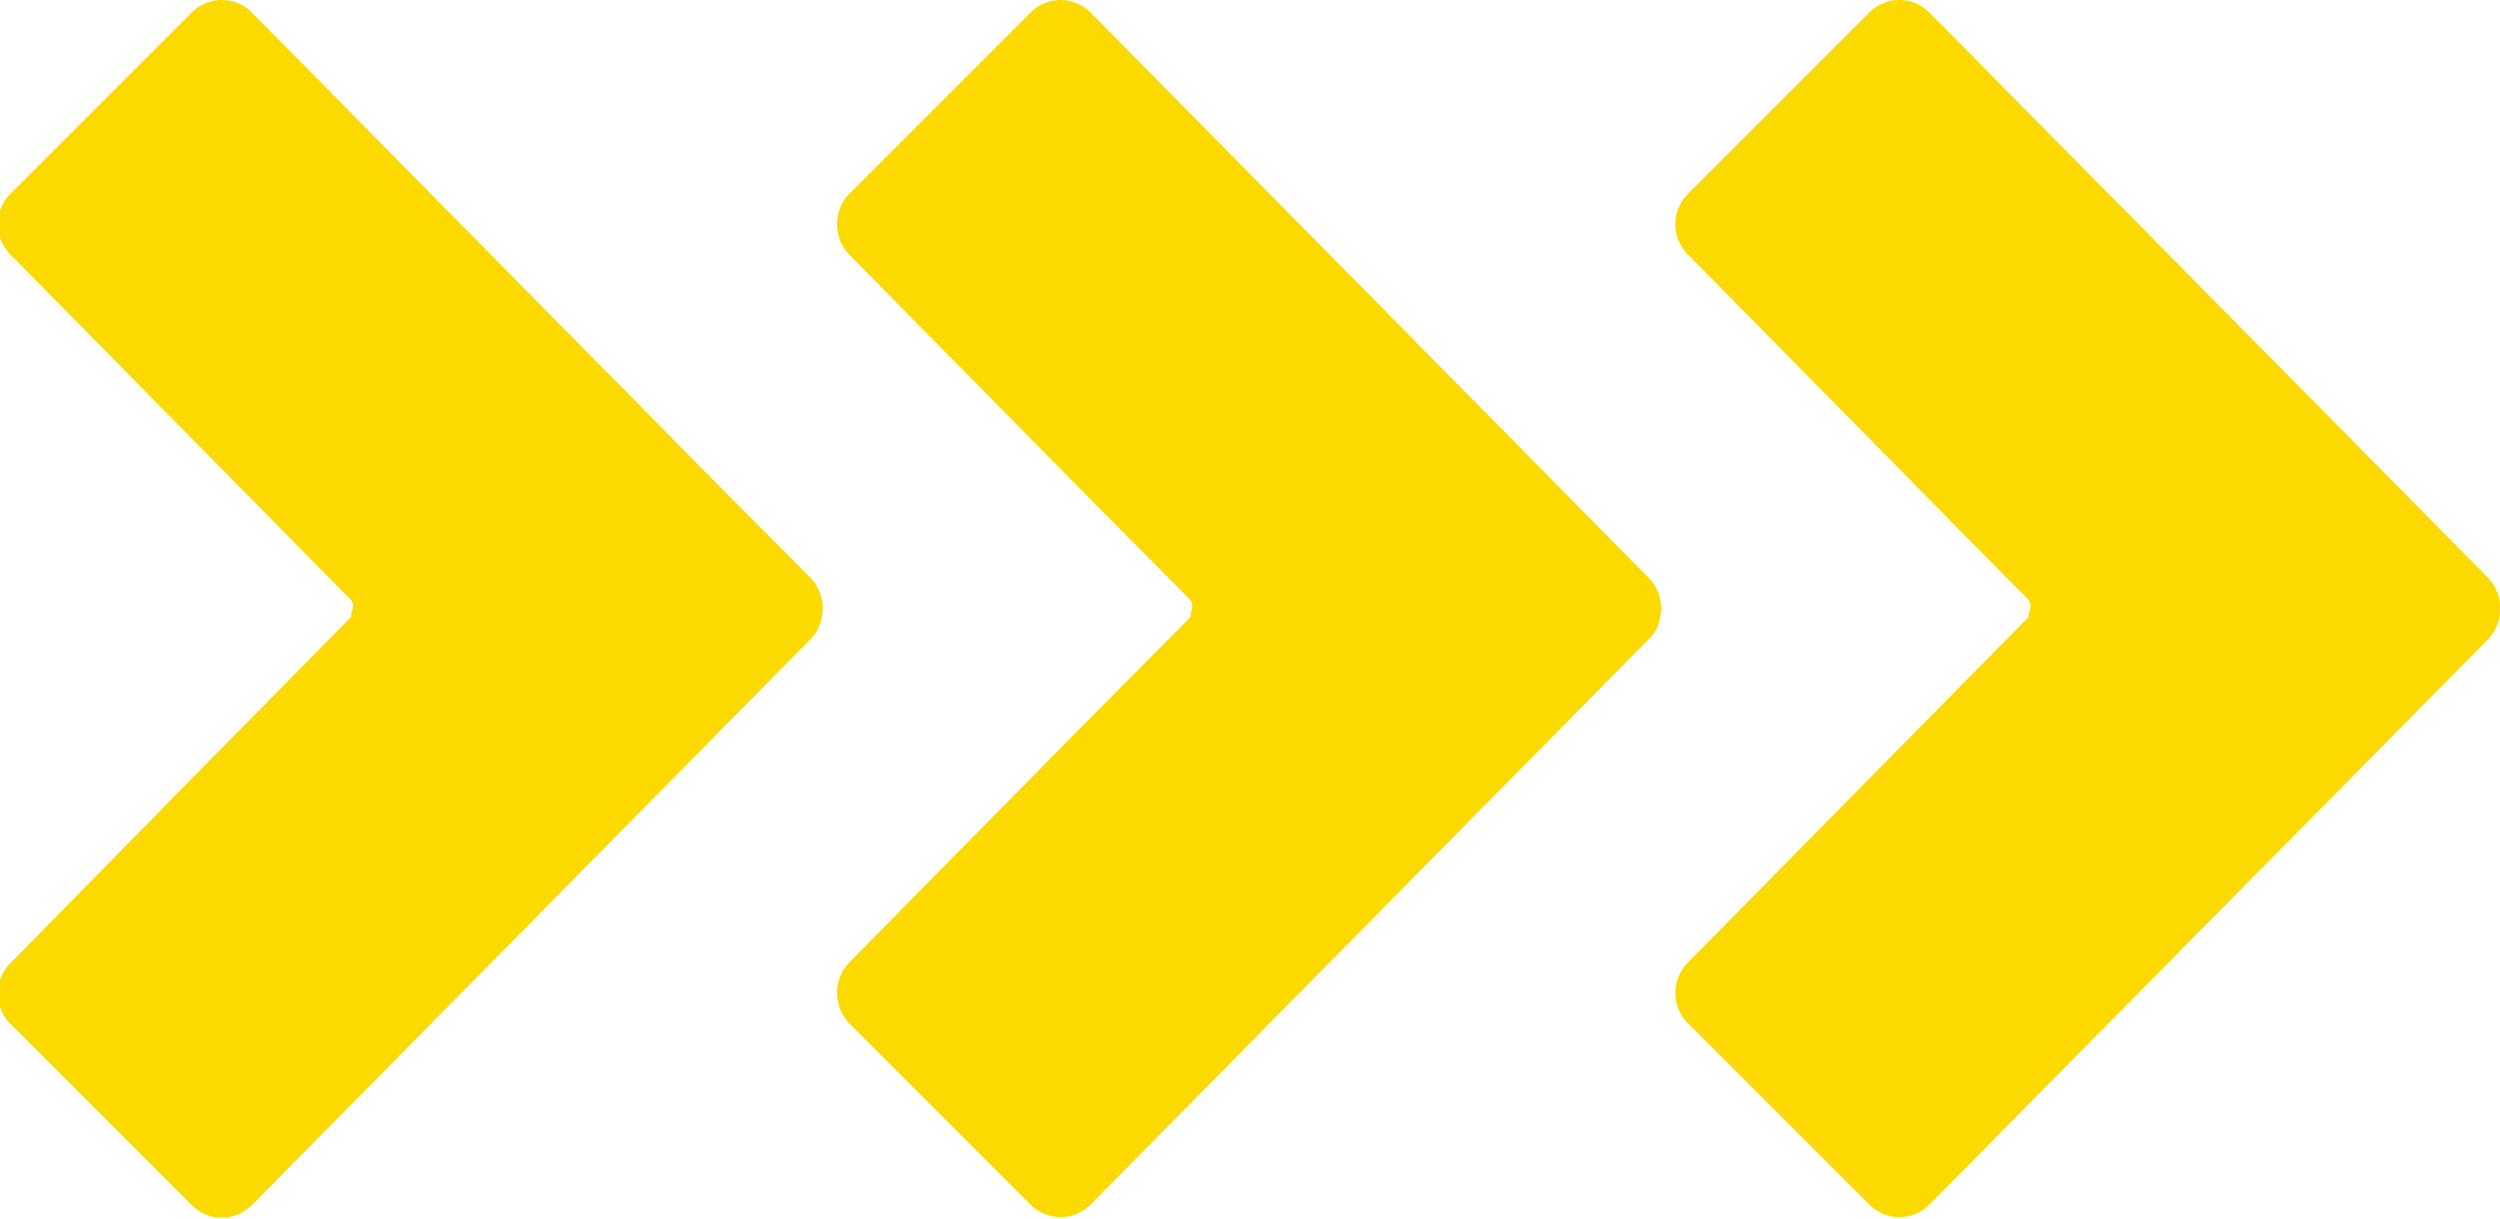
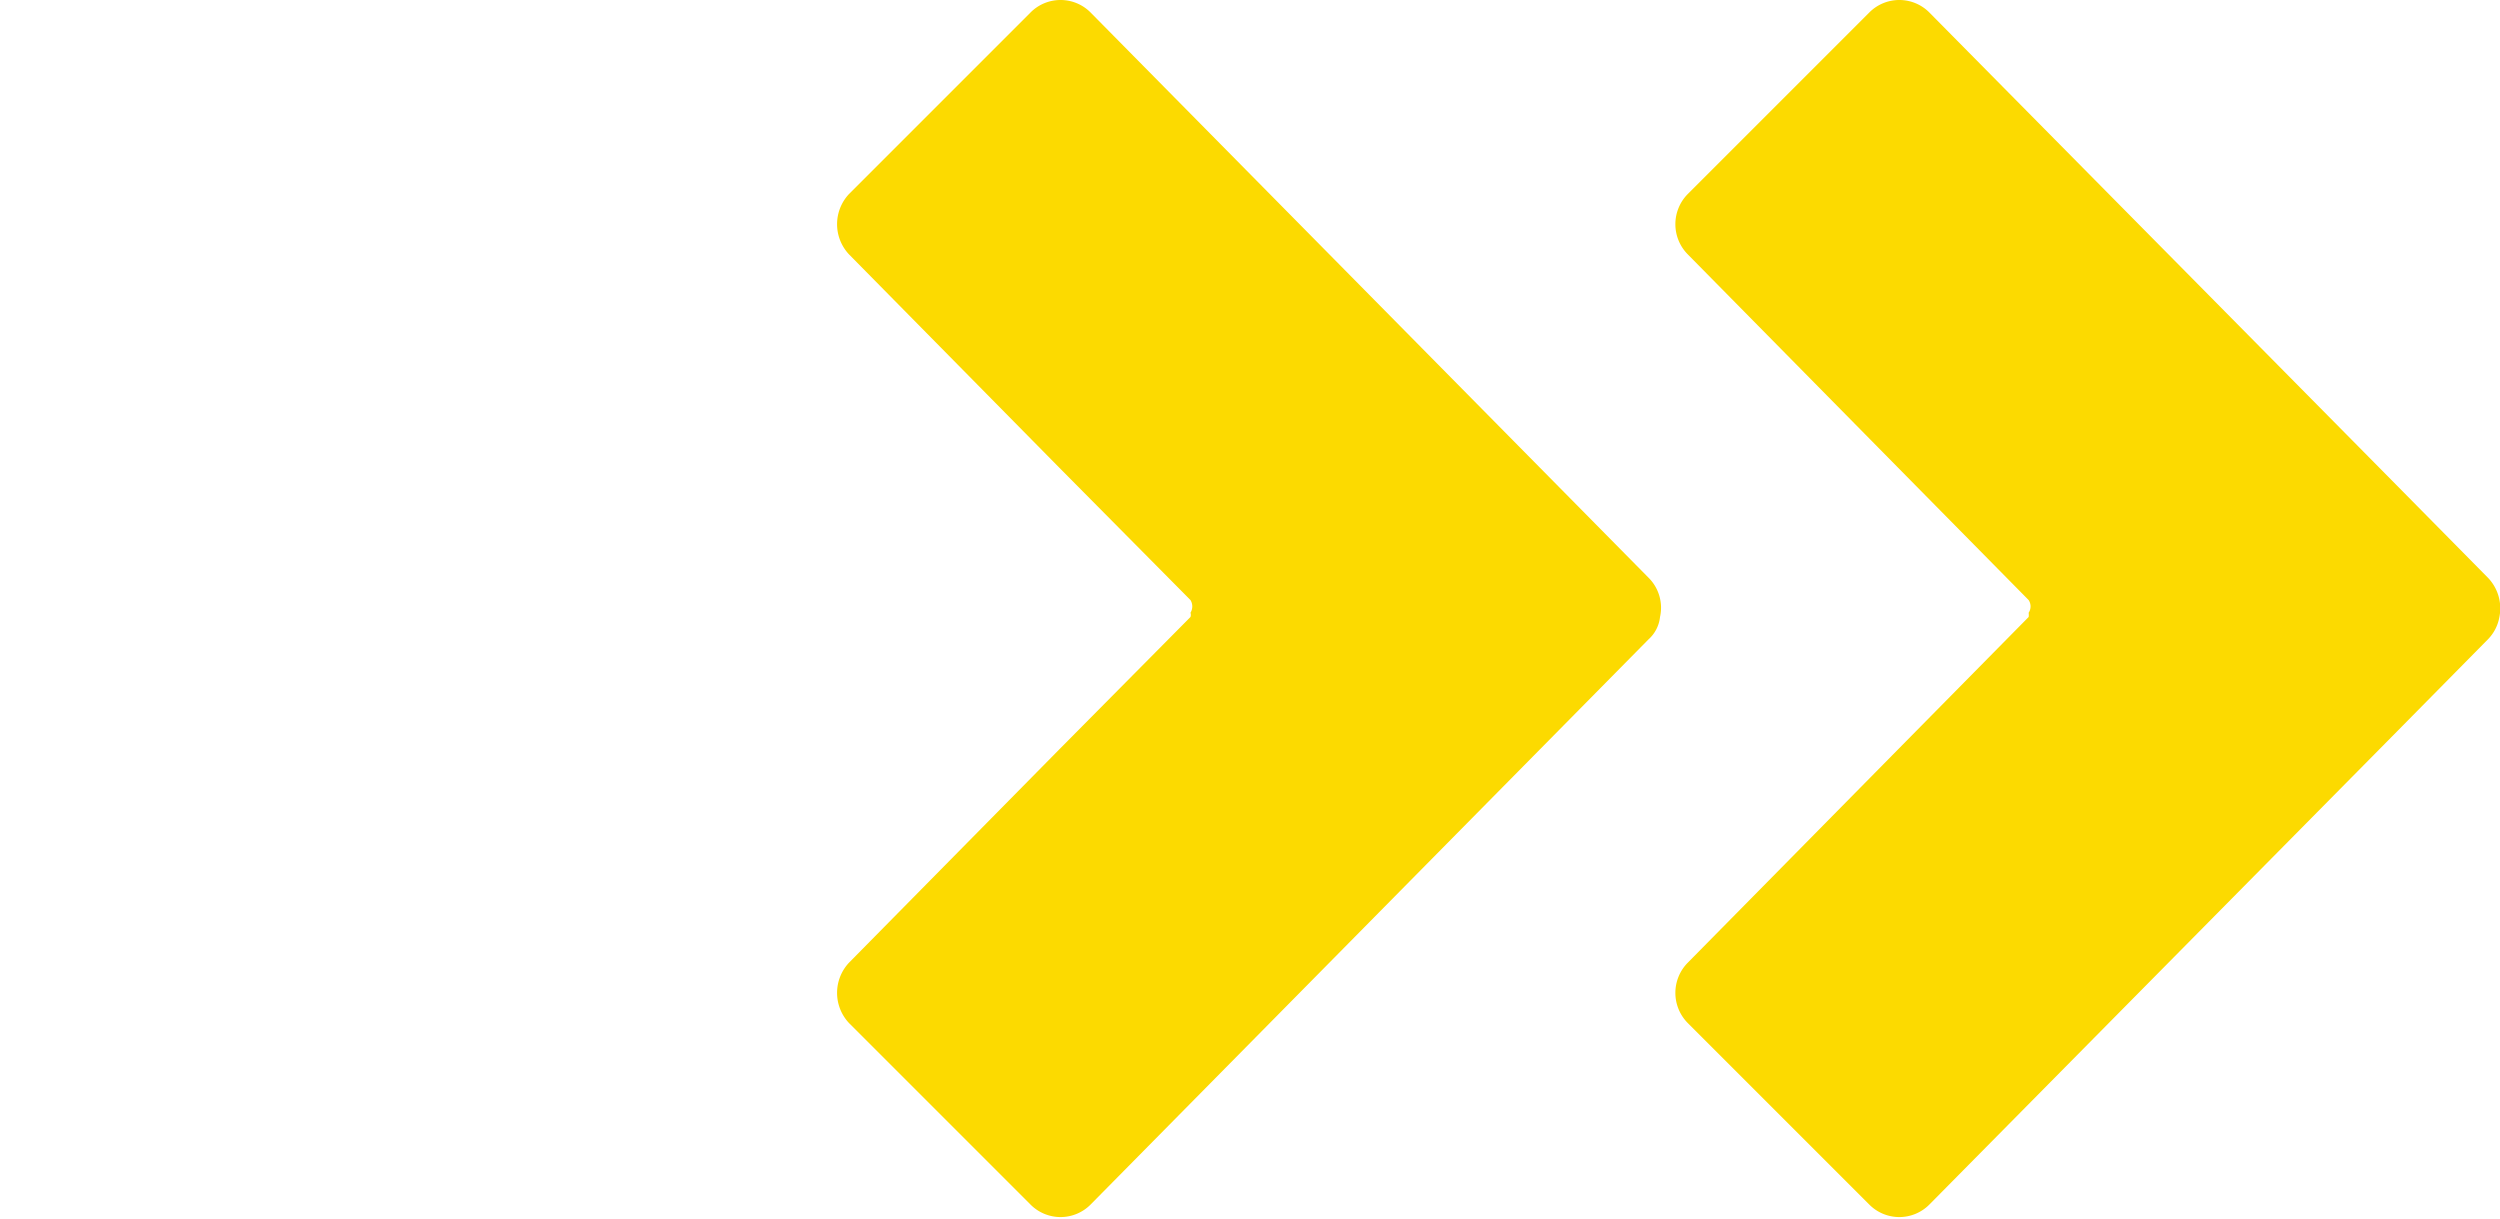
<svg xmlns="http://www.w3.org/2000/svg" class="svg-drei-pfeile" viewBox="0 0 41.37 20.17">
  <defs>
    <style>.ae78b56b-b9e7-4a3c-a30d-8980e8cfabe9{fill:#fcda00;}</style>
  </defs>
-   <path class="ae78b56b-b9e7-4a3c-a30d-8980e8cfabe9" d="M393.24,400.5a.7.7,0,0,0,.19-.37.73.73,0,0,0-.19-.65l-1.54-1.55-7.7-7.8a.7.7,0,0,0-1,0l-3,3a.71.71,0,0,0,0,1l3.47,3.52h0l2.17,2.2a.19.19,0,0,1,0,.21.25.25,0,0,1,0,.07l-2.17,2.2h0L380,405.86a.71.71,0,0,0,0,1l3,3a.7.7,0,0,0,1,0l7.7-7.8Z" transform="translate(-379.83 -389.92)" />
  <path class="ae78b56b-b9e7-4a3c-a30d-8980e8cfabe9" d="M407.11,400.5a.58.58,0,0,0,.19-.37.7.7,0,0,0-.19-.65l-1.53-1.55-7.7-7.8a.7.7,0,0,0-1,0l-3,3a.73.73,0,0,0,0,1l3.47,3.52h0l2.18,2.2a.2.2,0,0,1,0,.21.11.11,0,0,1,0,.07l-2.18,2.2h0l-3.47,3.52a.73.73,0,0,0,0,1l3,3a.7.7,0,0,0,1,0l7.7-7.8Z" transform="translate(-379.83 -389.92)" />
  <path class="ae78b56b-b9e7-4a3c-a30d-8980e8cfabe9" d="M421,400.5a.7.7,0,0,0,.19-.37.73.73,0,0,0-.19-.65l-1.53-1.55-7.71-7.8a.7.7,0,0,0-1,0l-3,3a.71.71,0,0,0,0,1l3.47,3.52h0l2.17,2.2a.19.19,0,0,1,0,.21.25.25,0,0,1,0,.07l-2.17,2.2h0l-3.47,3.52a.71.71,0,0,0,0,1l3,3a.7.7,0,0,0,1,0l7.71-7.8Z" transform="translate(-379.83 -389.92)" />
</svg>